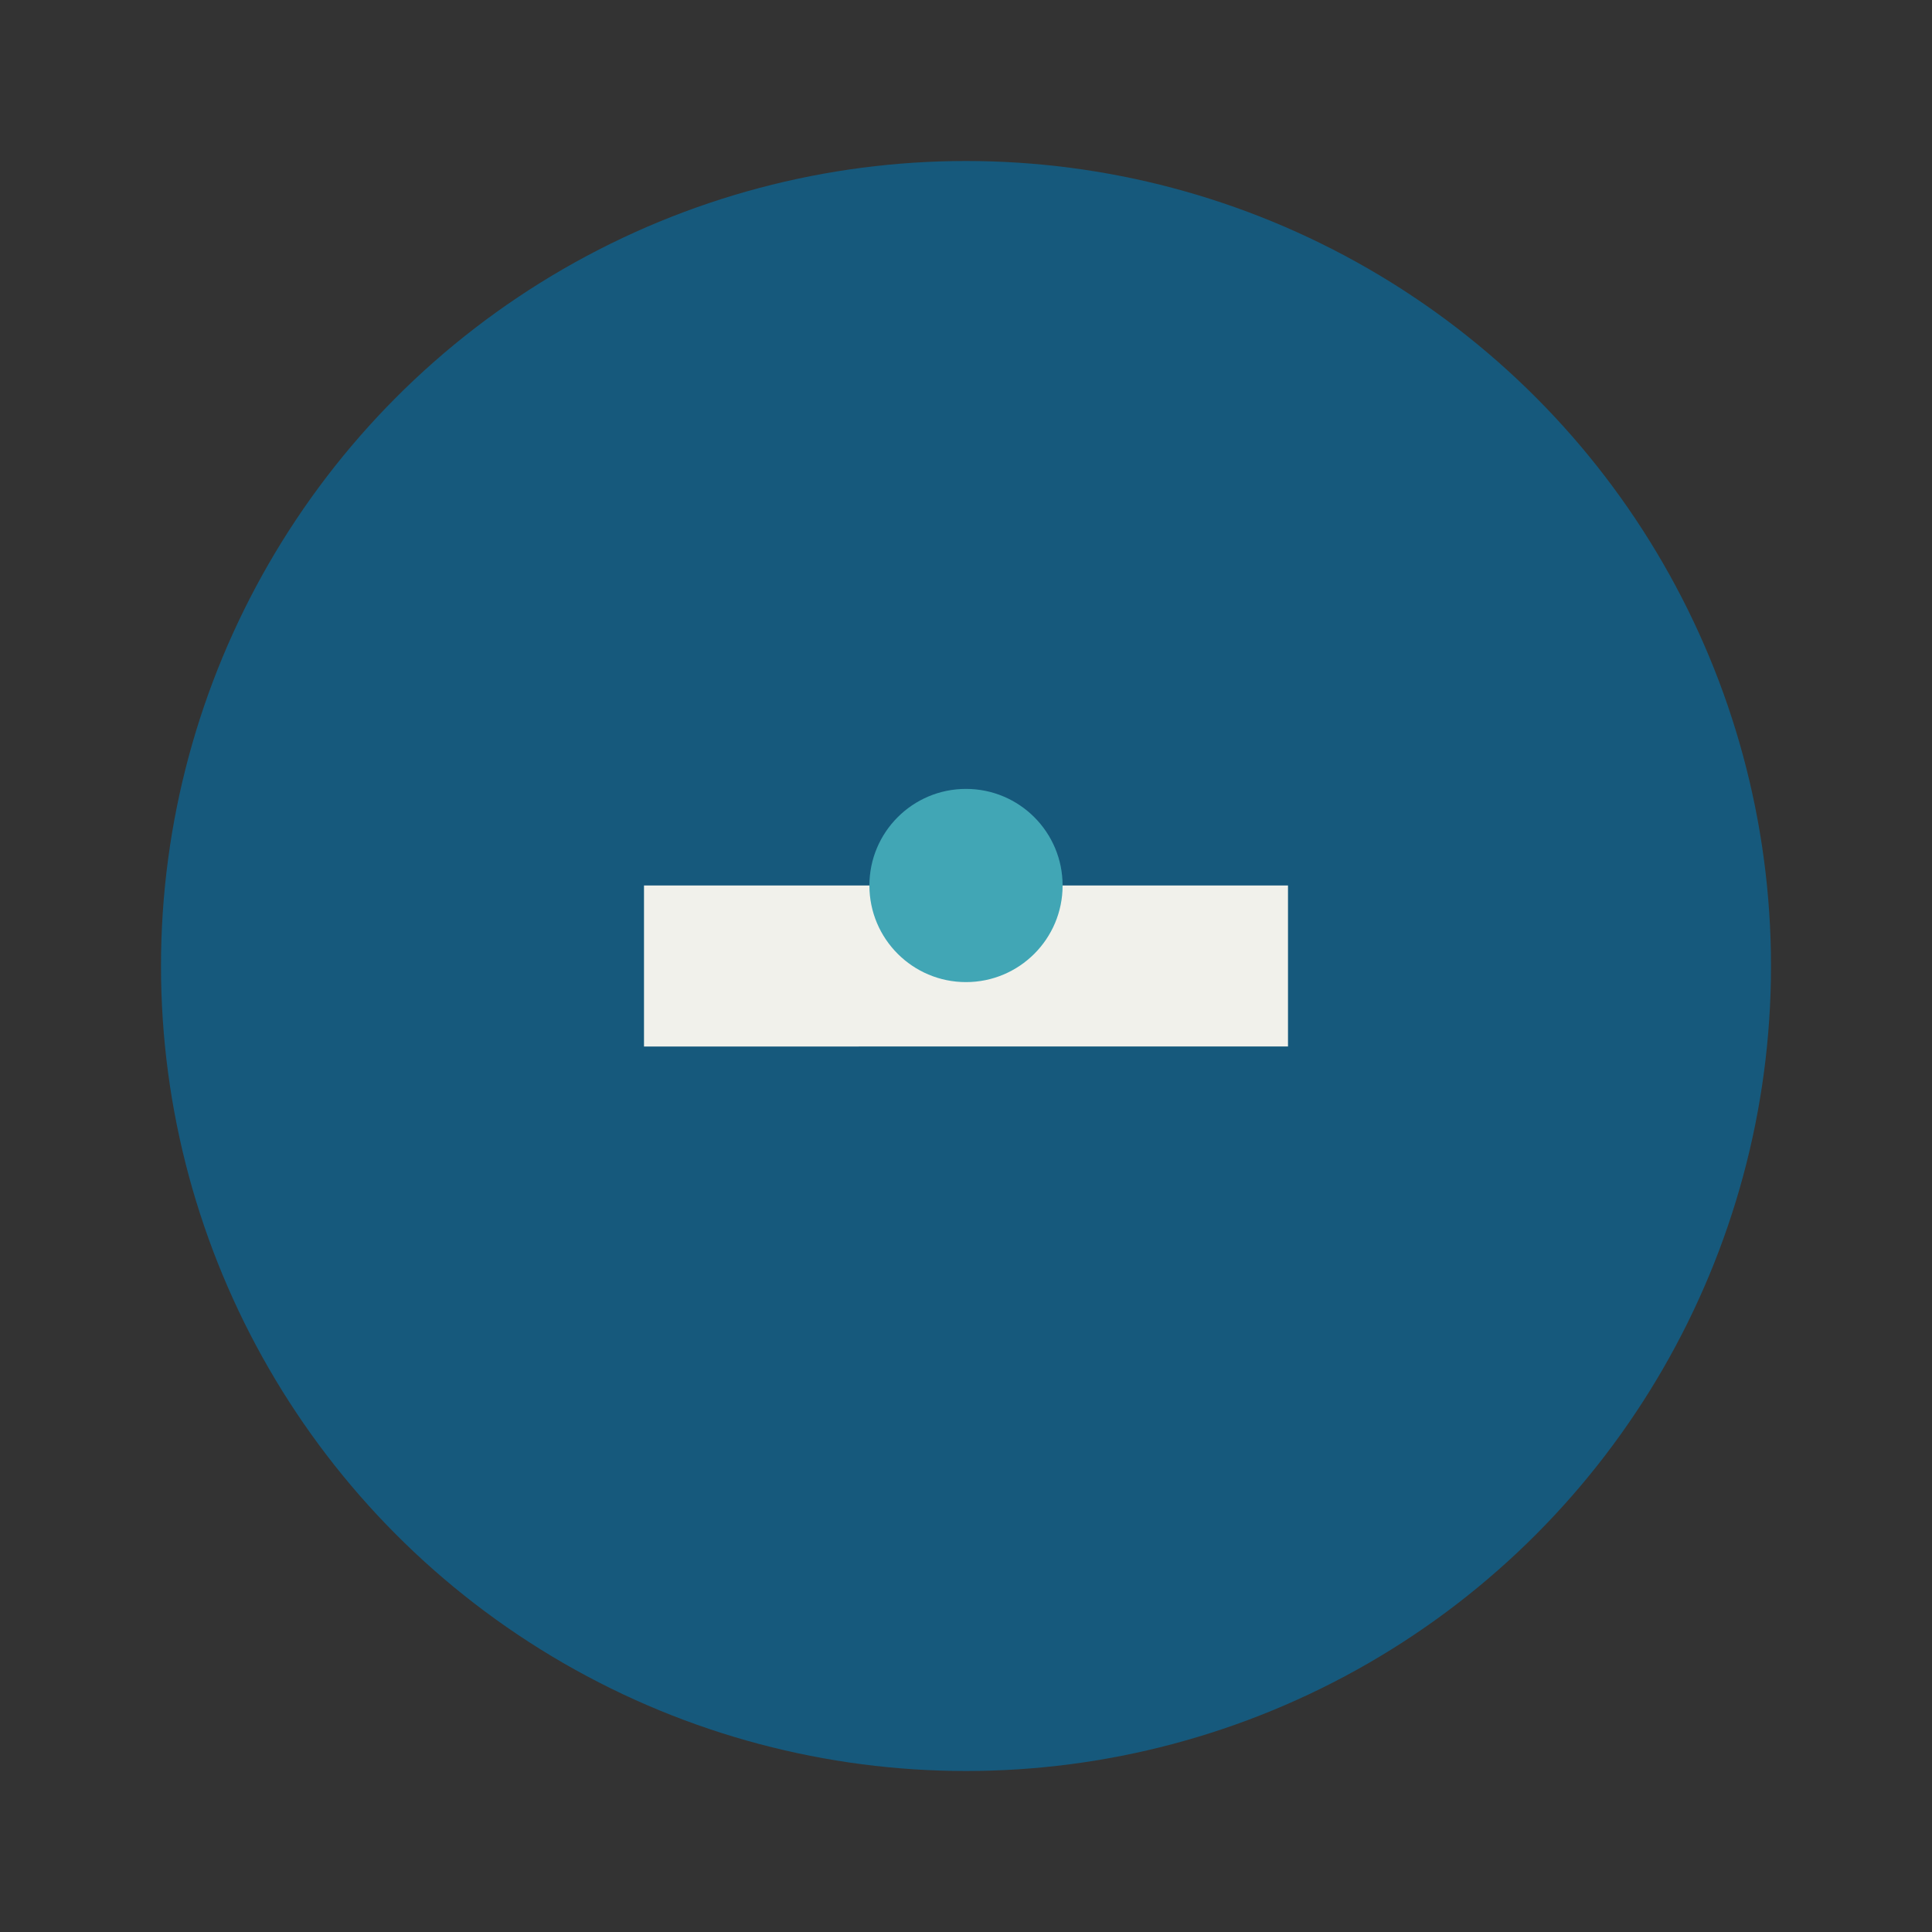
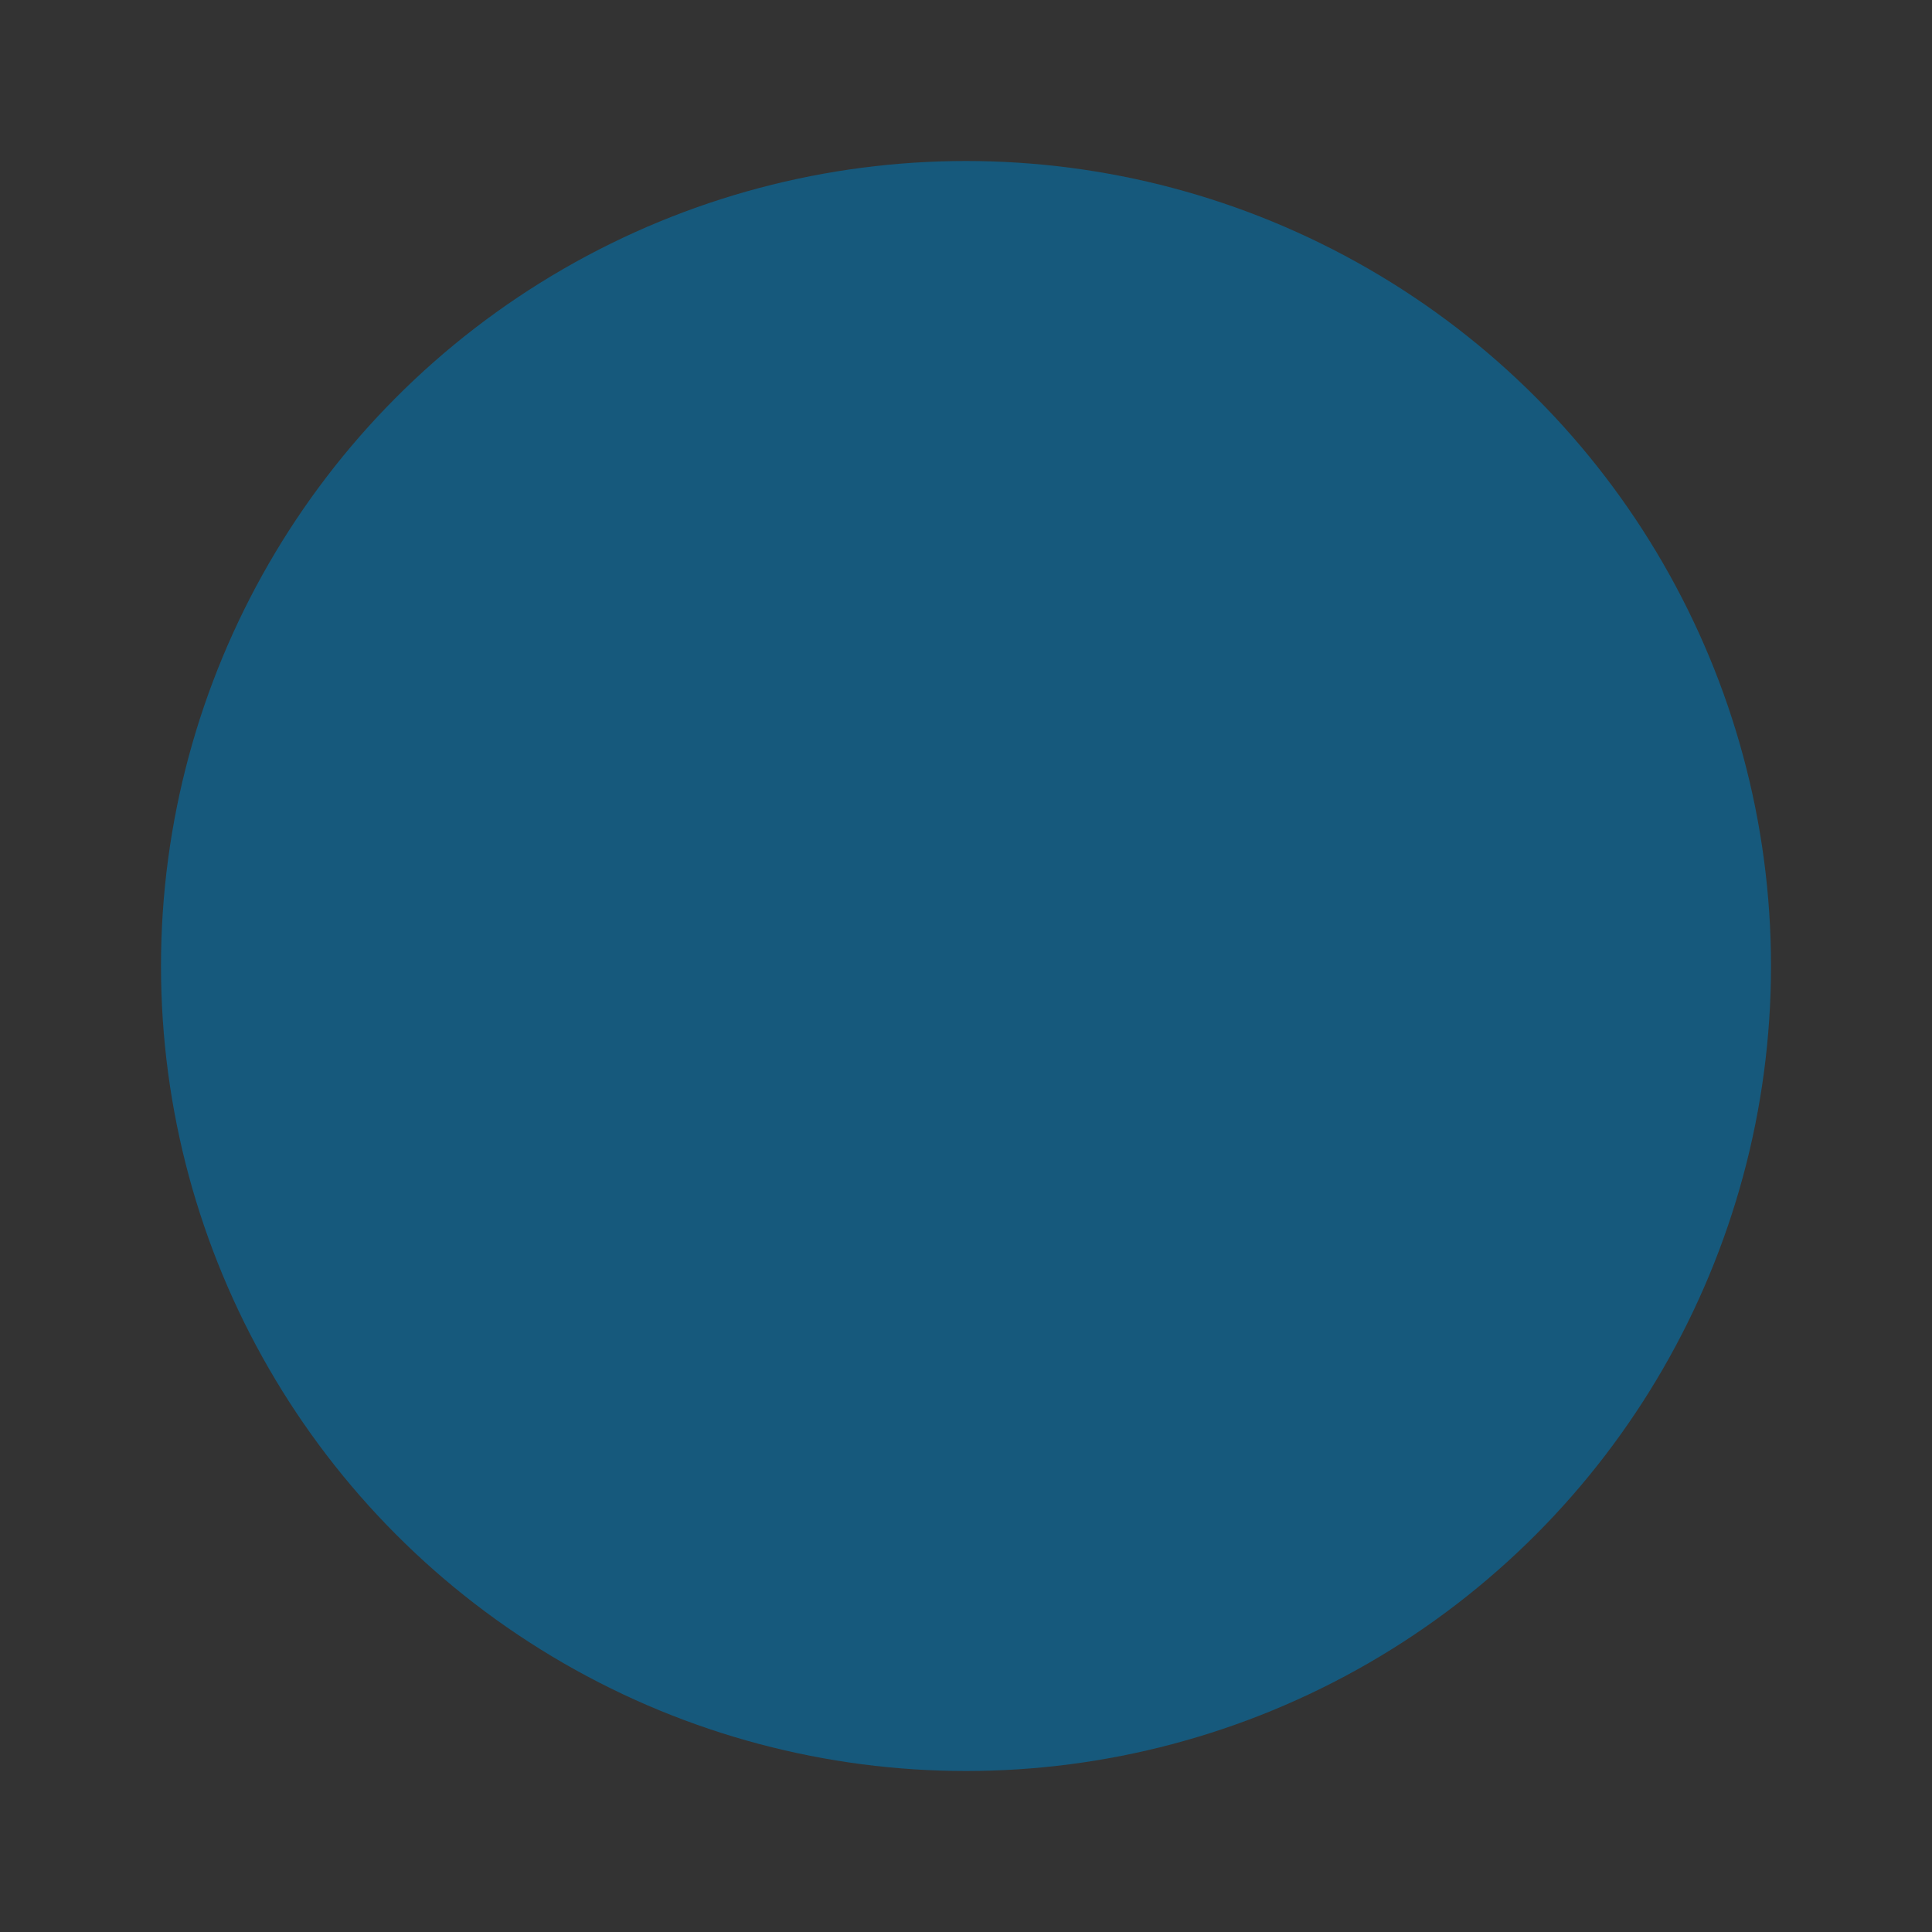
<svg xmlns="http://www.w3.org/2000/svg" viewBox="0 0 24 24" width="32" height="32">
  <rect x="0" y="0" width="24" height="24" fill="#333333" stroke="none" />
  <circle cx="12" cy="12" r="10" fill="#16597C" />
-   <path d="M8 11h8v2H8z" fill="#F1F1EB" />
-   <circle cx="12" cy="11" r="1.2" fill="#41A6B5" />
</svg>